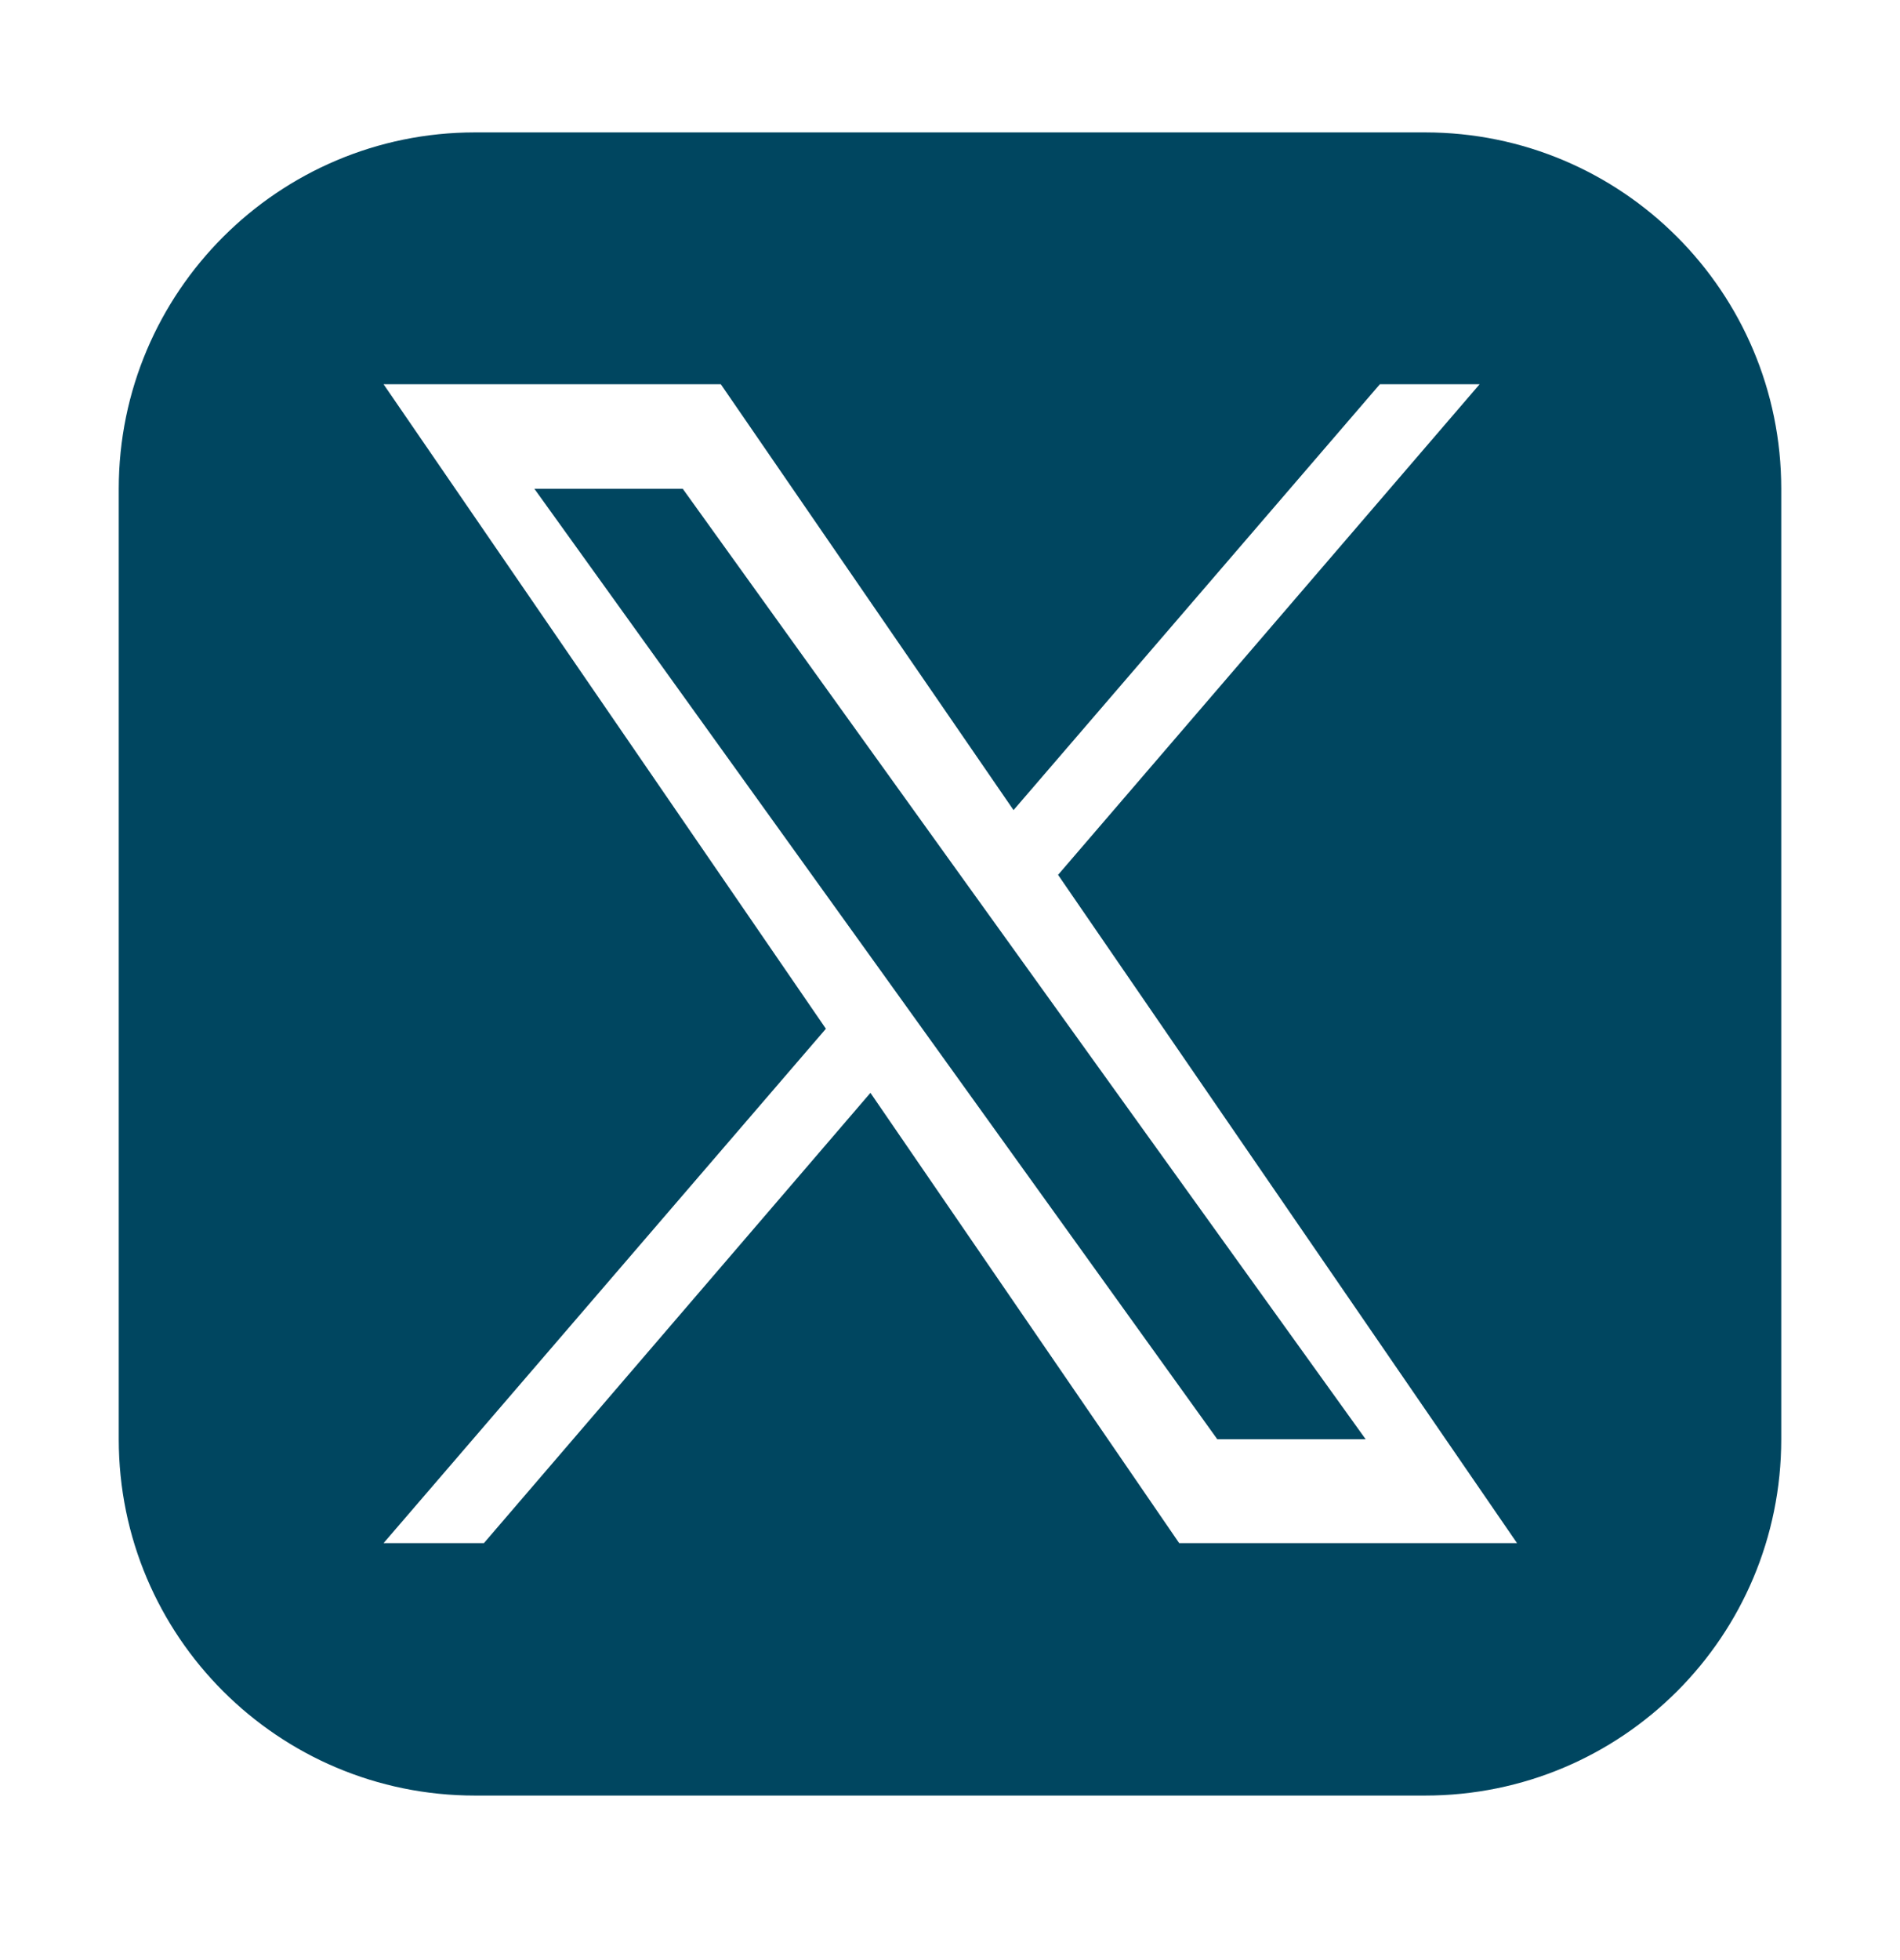
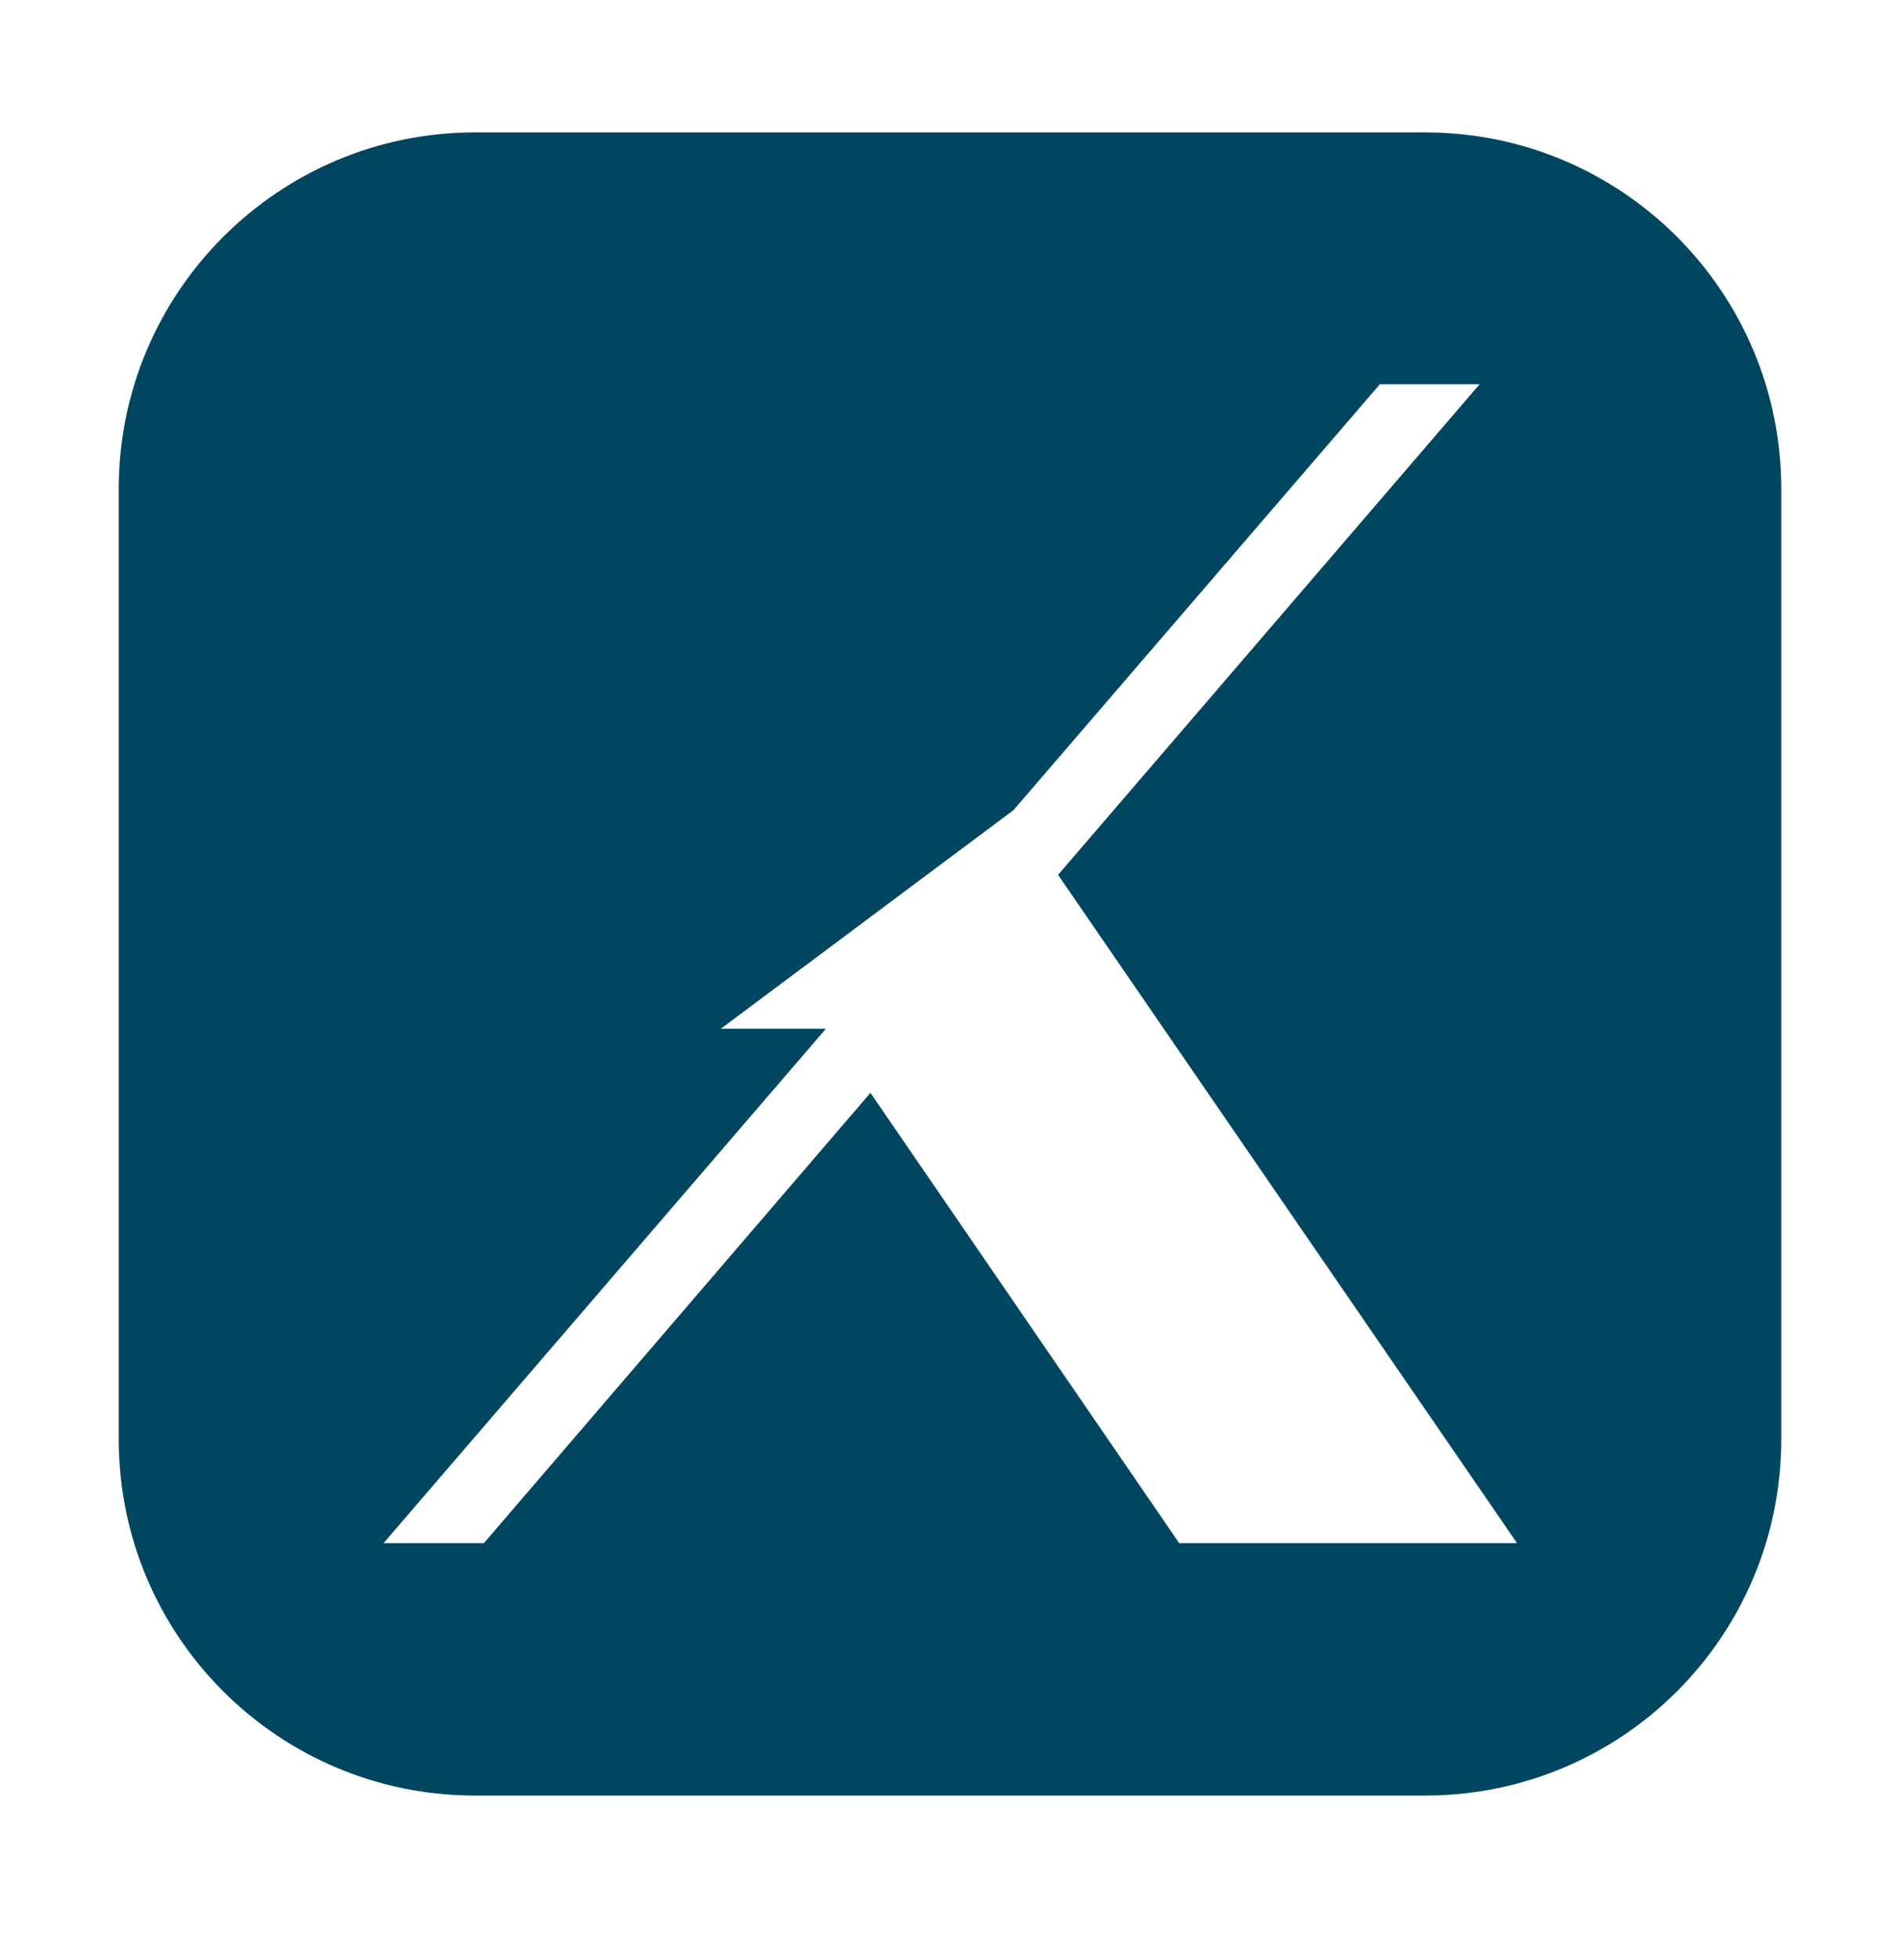
<svg xmlns="http://www.w3.org/2000/svg" width="32" height="33" viewBox="0 0 32 33" fill="none">
-   <path d="M24 2.229H8C4.69 2.229 2 4.919 2 8.229V24.23C2 27.549 4.69 30.23 8 30.23H24C27.32 30.23 30 27.549 30 24.23V8.229C30 4.919 27.32 2.229 24 2.229ZM19.86 25.98L14.66 18.399L8.15 25.98H6.46L13.91 17.32L6.46 6.469H12.14L17.07 13.639L23.24 6.469H24.92L17.82 14.729L25.55 25.98H19.86Z" fill="#004660" />
-   <path d="M16.182 14.745L11.499 8.229H9L14.804 16.303L15.533 17.318L20.501 24.23H23L16.912 15.76L16.182 14.745Z" fill="#004660" />
+   <path d="M24 2.229H8C4.69 2.229 2 4.919 2 8.229V24.23C2 27.549 4.69 30.23 8 30.23H24C27.32 30.23 30 27.549 30 24.23V8.229C30 4.919 27.32 2.229 24 2.229ZM19.86 25.98L14.66 18.399L8.15 25.98H6.46L13.91 17.32H12.14L17.07 13.639L23.24 6.469H24.92L17.82 14.729L25.55 25.98H19.86Z" fill="#004660" />
</svg>